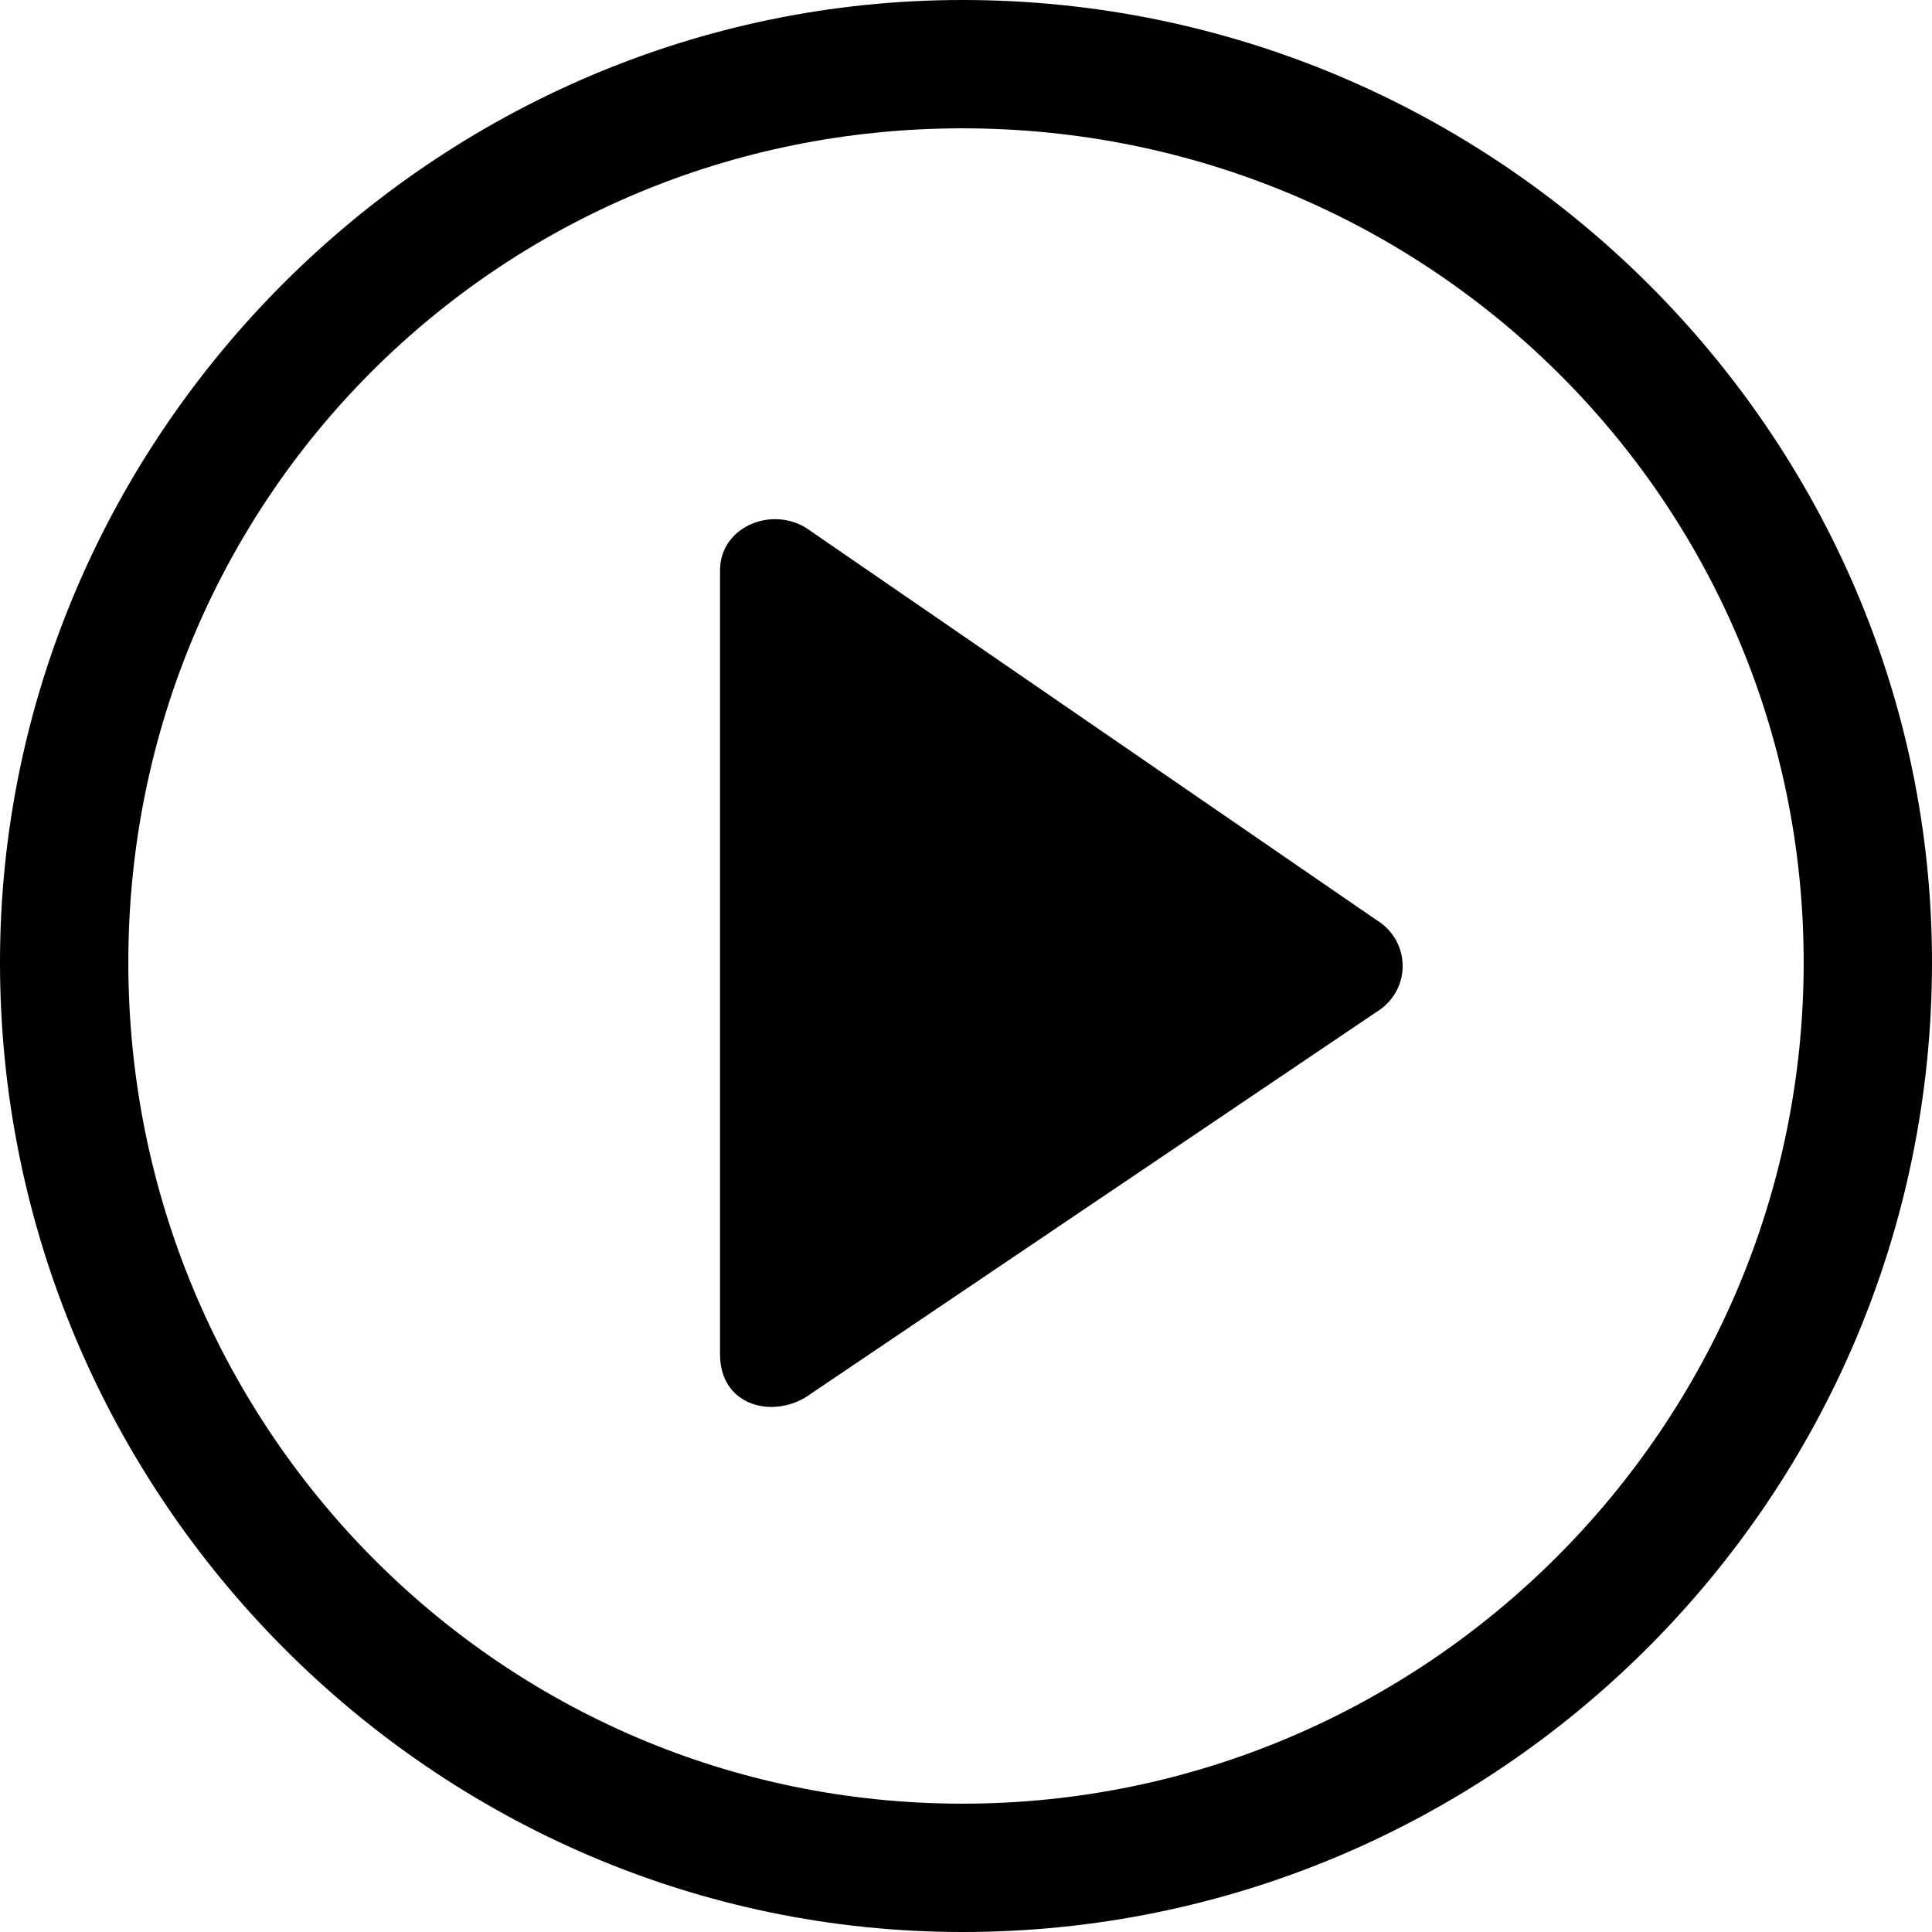
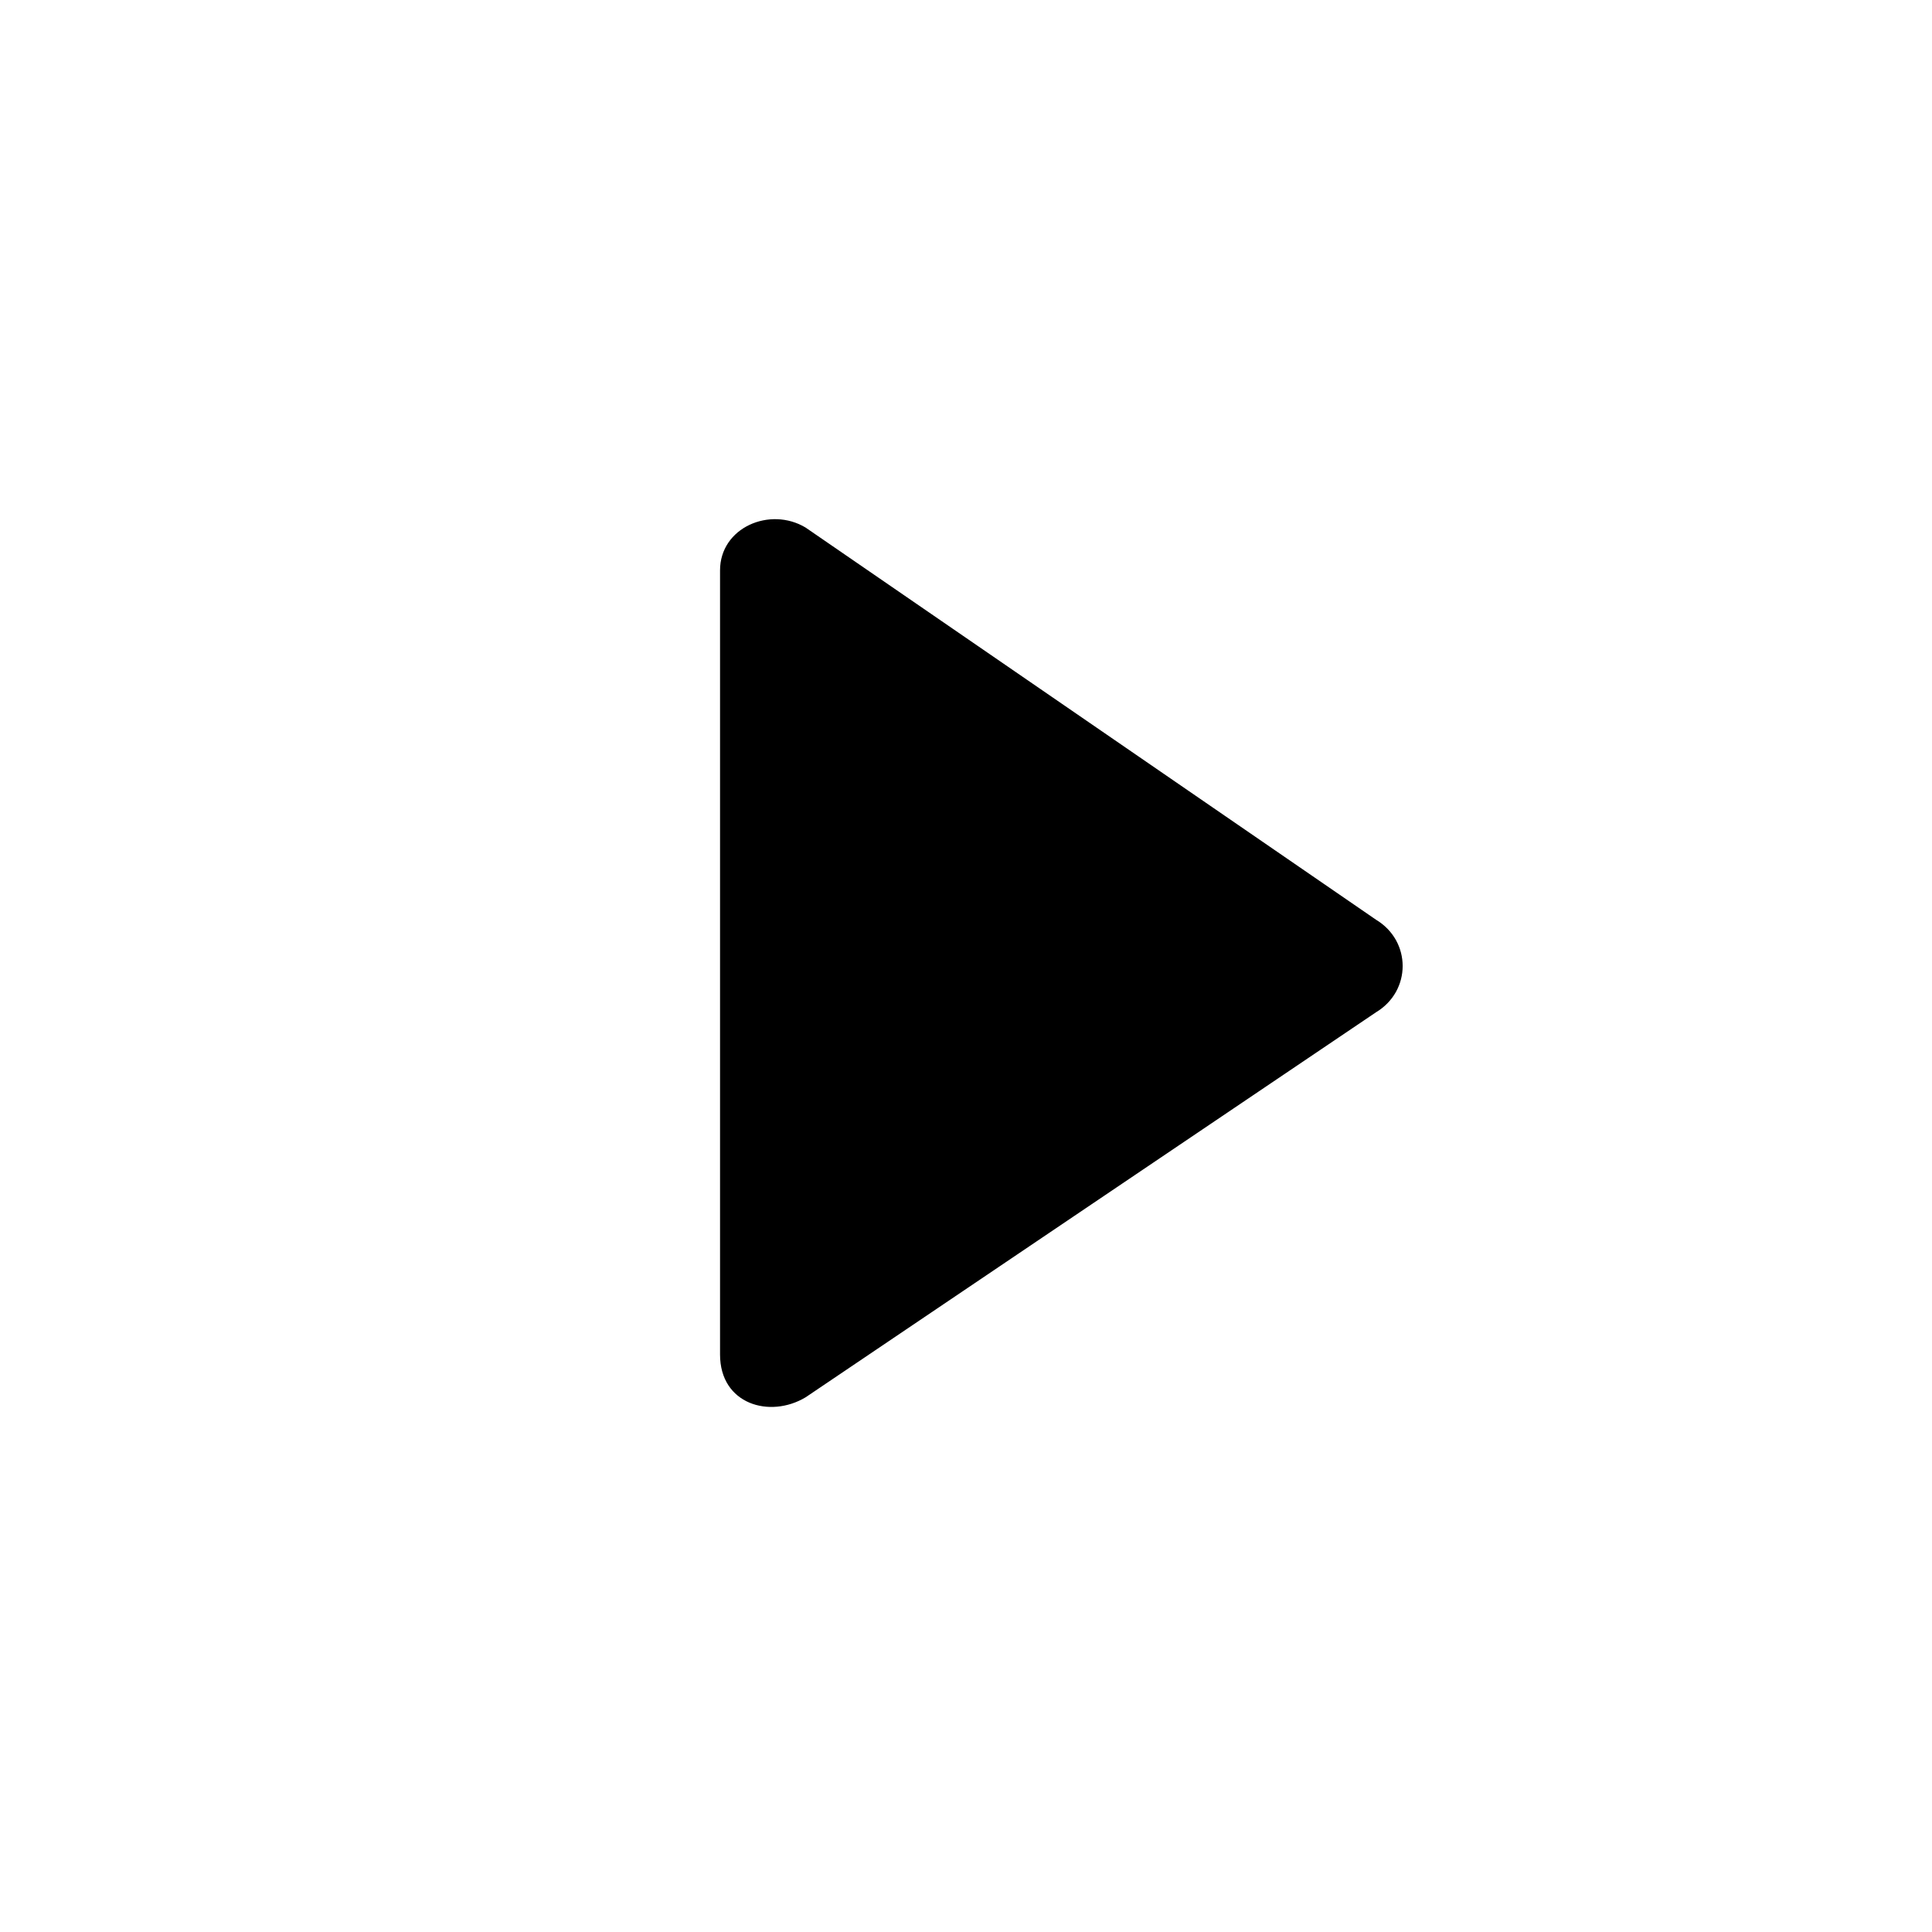
<svg xmlns="http://www.w3.org/2000/svg" viewBox="0 0 271 271" fill-rule="evenodd" clip-rule="evenodd" shape-rendering="geometricPrecision" text-rendering="geometricPrecision" image-rendering="optimizeQuality">
  <defs>
    <style>.fil0{fill:#000;fill-rule:nonzero}</style>
  </defs>
  <path class="fil0" d="M193 129l-80-55c-5-3-12 0-12 6v110c0 7 7 9 12 6l80-54c5-3 5-10 0-13z" />
-   <path class="fil0" d="M135 0c75 0 136 61 136 135 0 75-61 136-136 136C61 271 0 210 0 135 0 61 61 0 135 0zm0 18C70 18 18 70 18 135s52 118 117 118 118-53 118-118S200 18 135 18z" />
</svg>